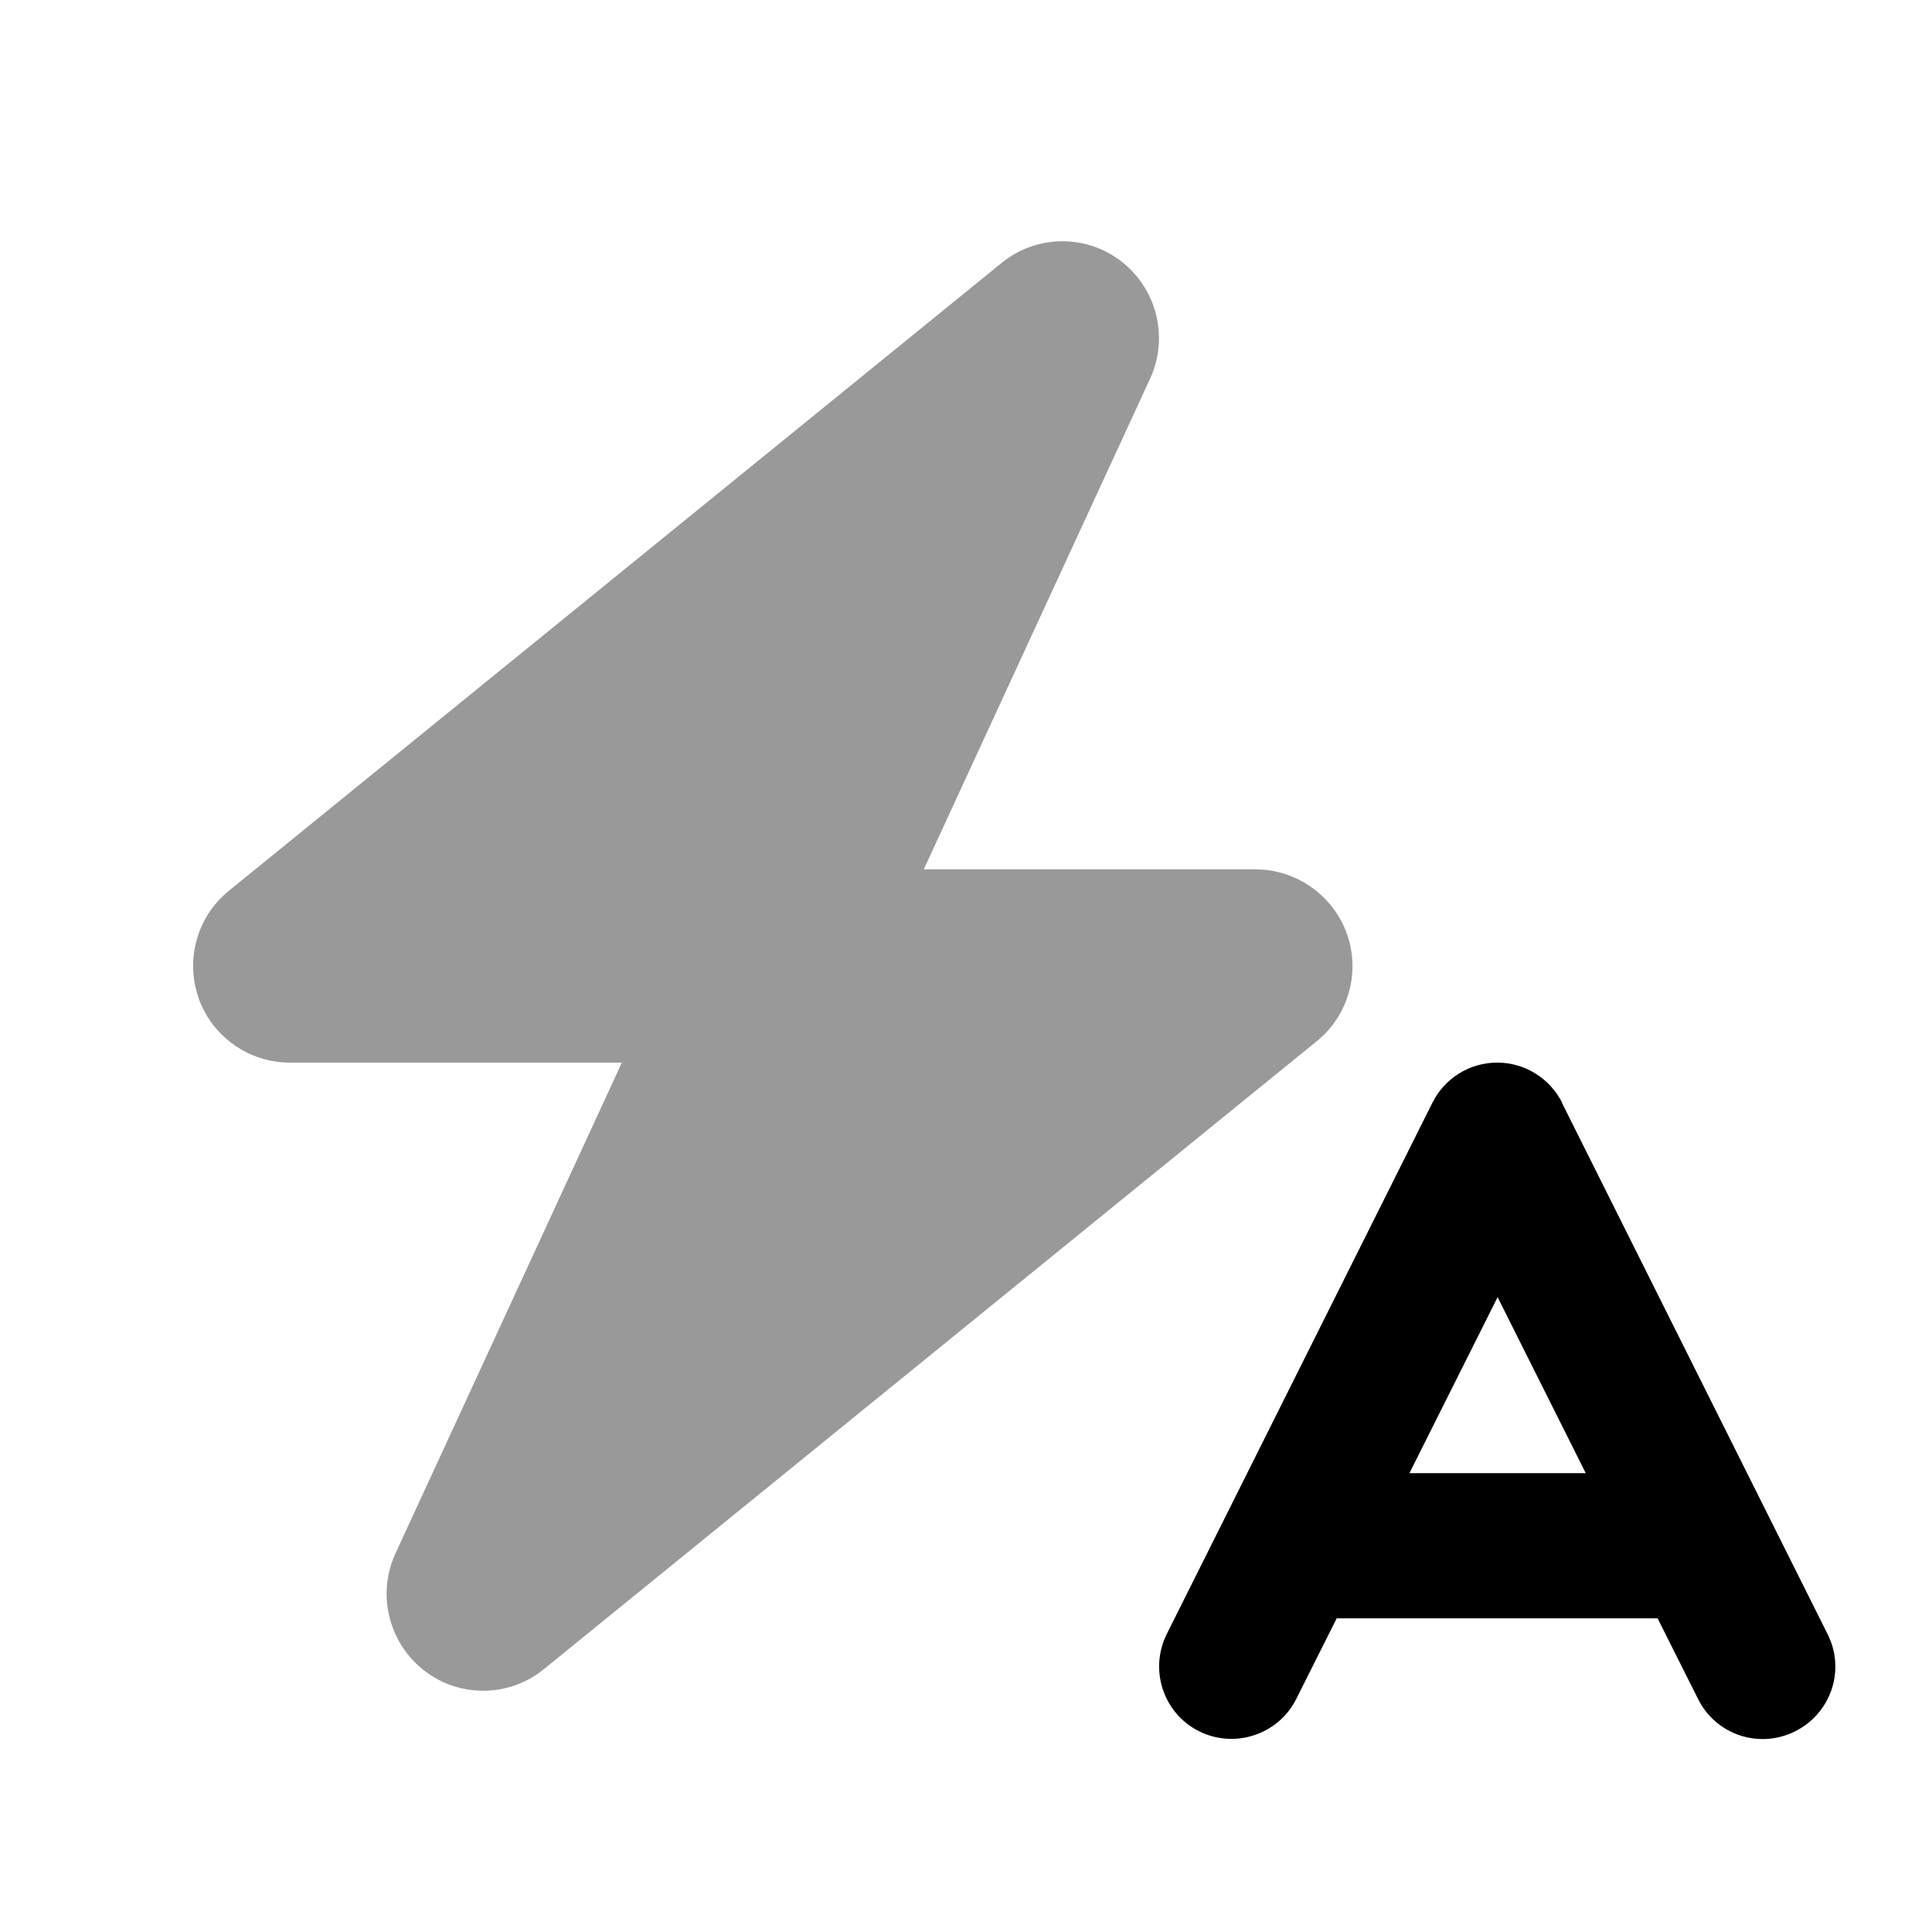
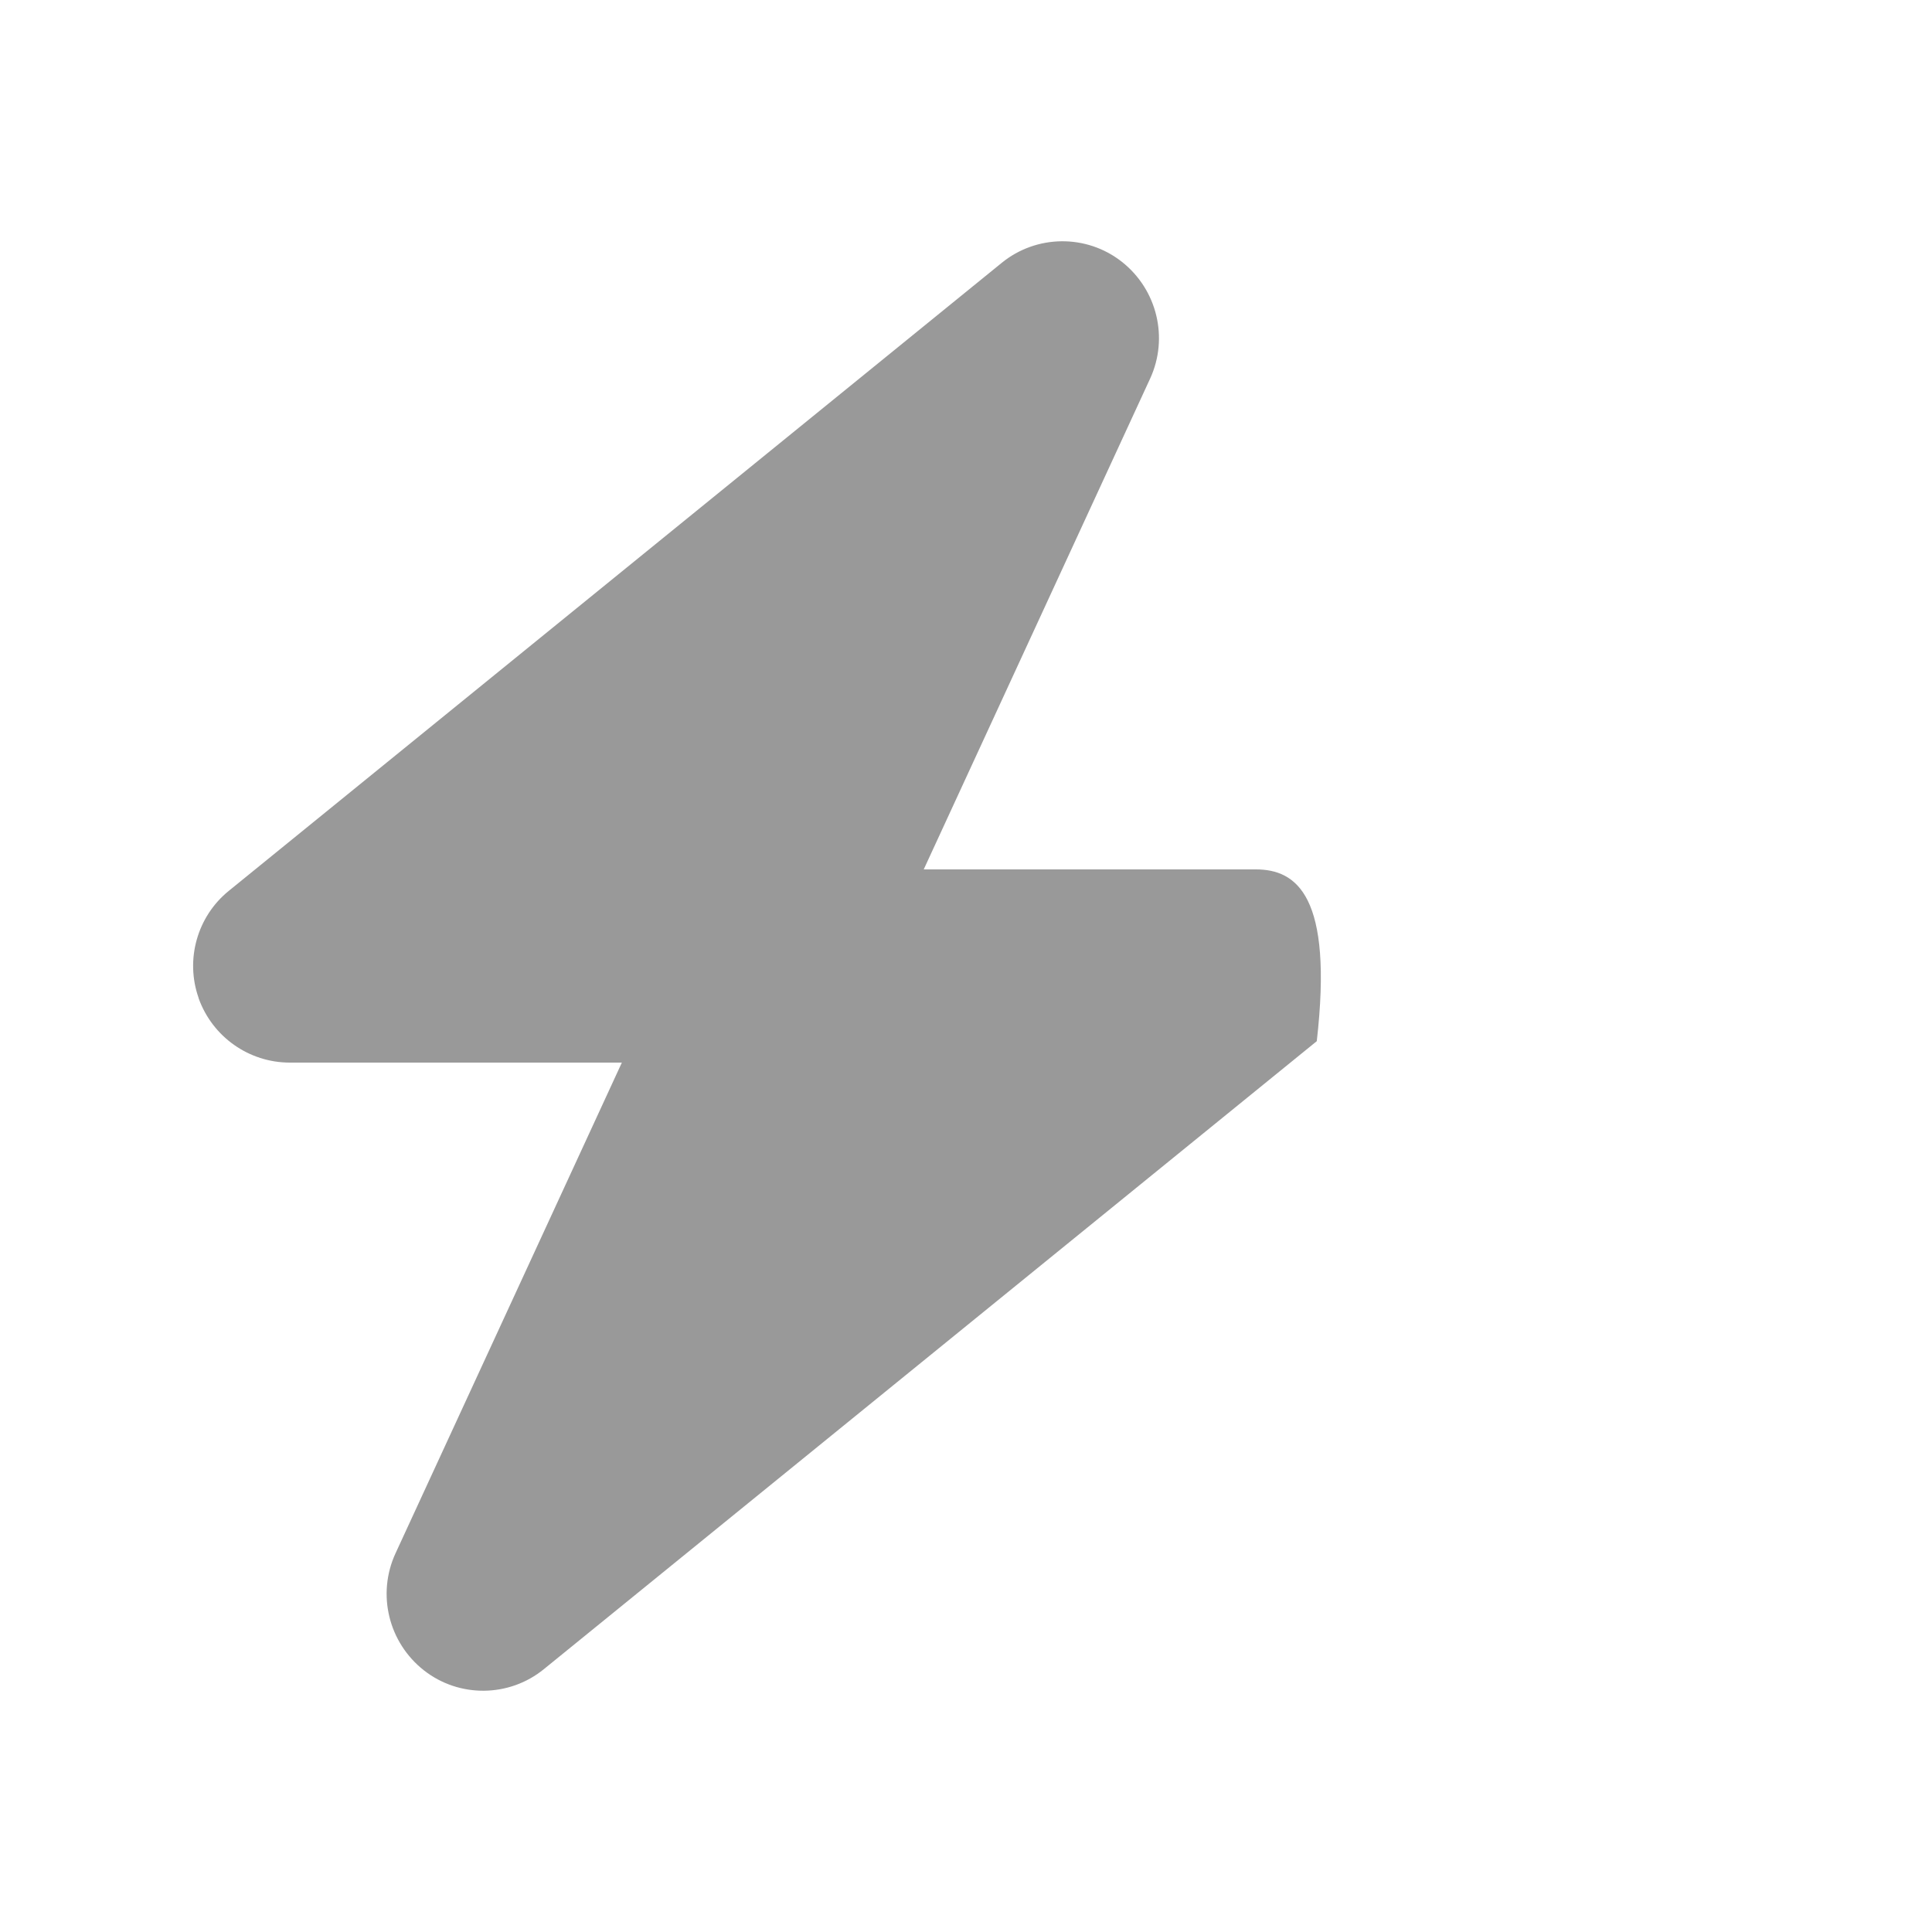
<svg xmlns="http://www.w3.org/2000/svg" viewBox="0 0 640 640">
-   <path opacity=".4" fill="currentColor" d="M65.8 330.7C70.4 343.5 82.5 352 96 352L206 352L131 514.6C124.8 528.1 128.7 544.1 140.4 553.3C152.1 562.5 168.7 562.3 180.2 552.9L436.2 344.9C446.7 336.4 450.7 322.1 446.2 309.4C441.7 296.7 429.5 288 416 288L306 288L381 125.4C387.2 111.9 383.3 95.9 371.6 86.7C359.9 77.5 343.3 77.7 331.8 87.1L75.8 295.1C65.3 303.6 61.3 317.9 65.8 330.6z" />
-   <path fill="currentColor" d="M517.5 365.3C513.4 357.2 505.1 352 496 352C486.9 352 478.6 357.1 474.5 365.3L386.5 541.3C380.6 553.2 385.4 567.6 397.2 573.5C409 579.4 423.5 574.6 429.4 562.8L442.8 536.1L549.1 536.1L562.5 562.8C568.4 574.7 582.8 579.5 594.7 573.5C606.6 567.5 611.4 553.2 605.4 541.3L517.4 365.3zM525.2 488L466.9 488L496.1 429.7L525.3 488z" />
+   <path opacity=".4" fill="currentColor" d="M65.8 330.7C70.4 343.5 82.5 352 96 352L206 352L131 514.6C124.8 528.1 128.7 544.1 140.4 553.3C152.1 562.5 168.7 562.3 180.2 552.9L436.2 344.9C441.7 296.7 429.5 288 416 288L306 288L381 125.4C387.2 111.9 383.3 95.9 371.6 86.7C359.9 77.5 343.3 77.7 331.8 87.1L75.8 295.1C65.3 303.6 61.3 317.9 65.8 330.6z" />
</svg>